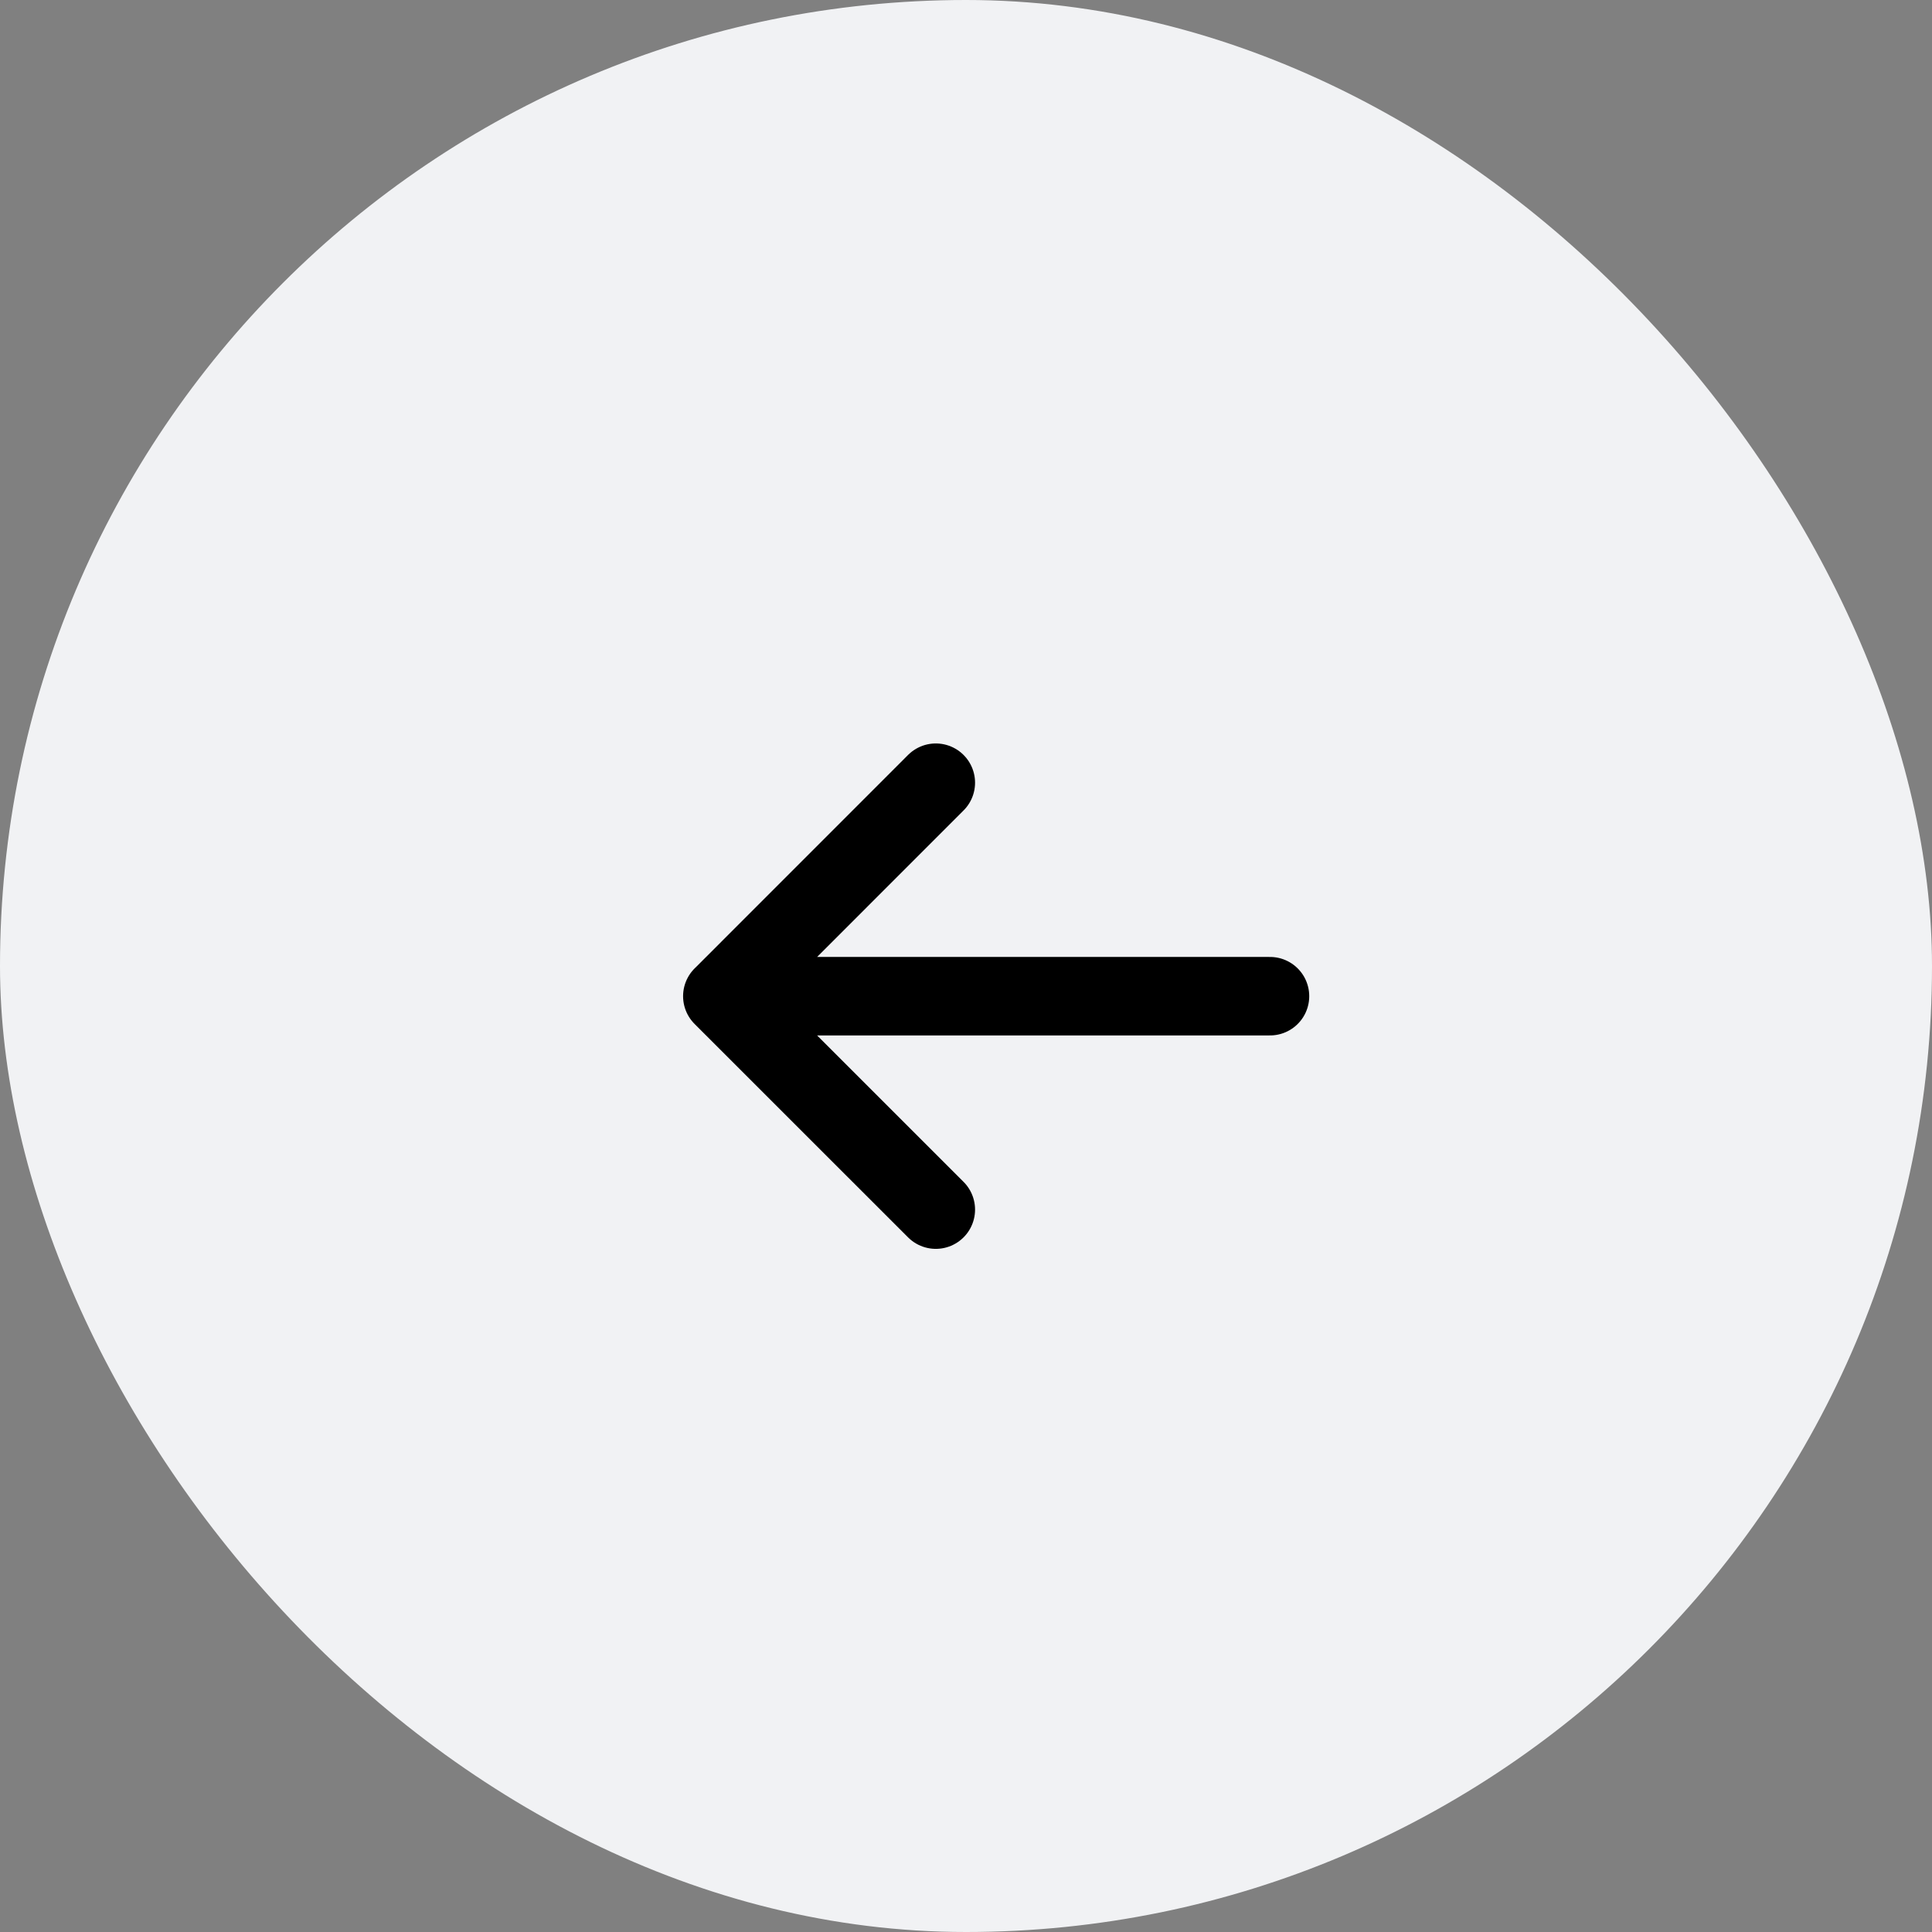
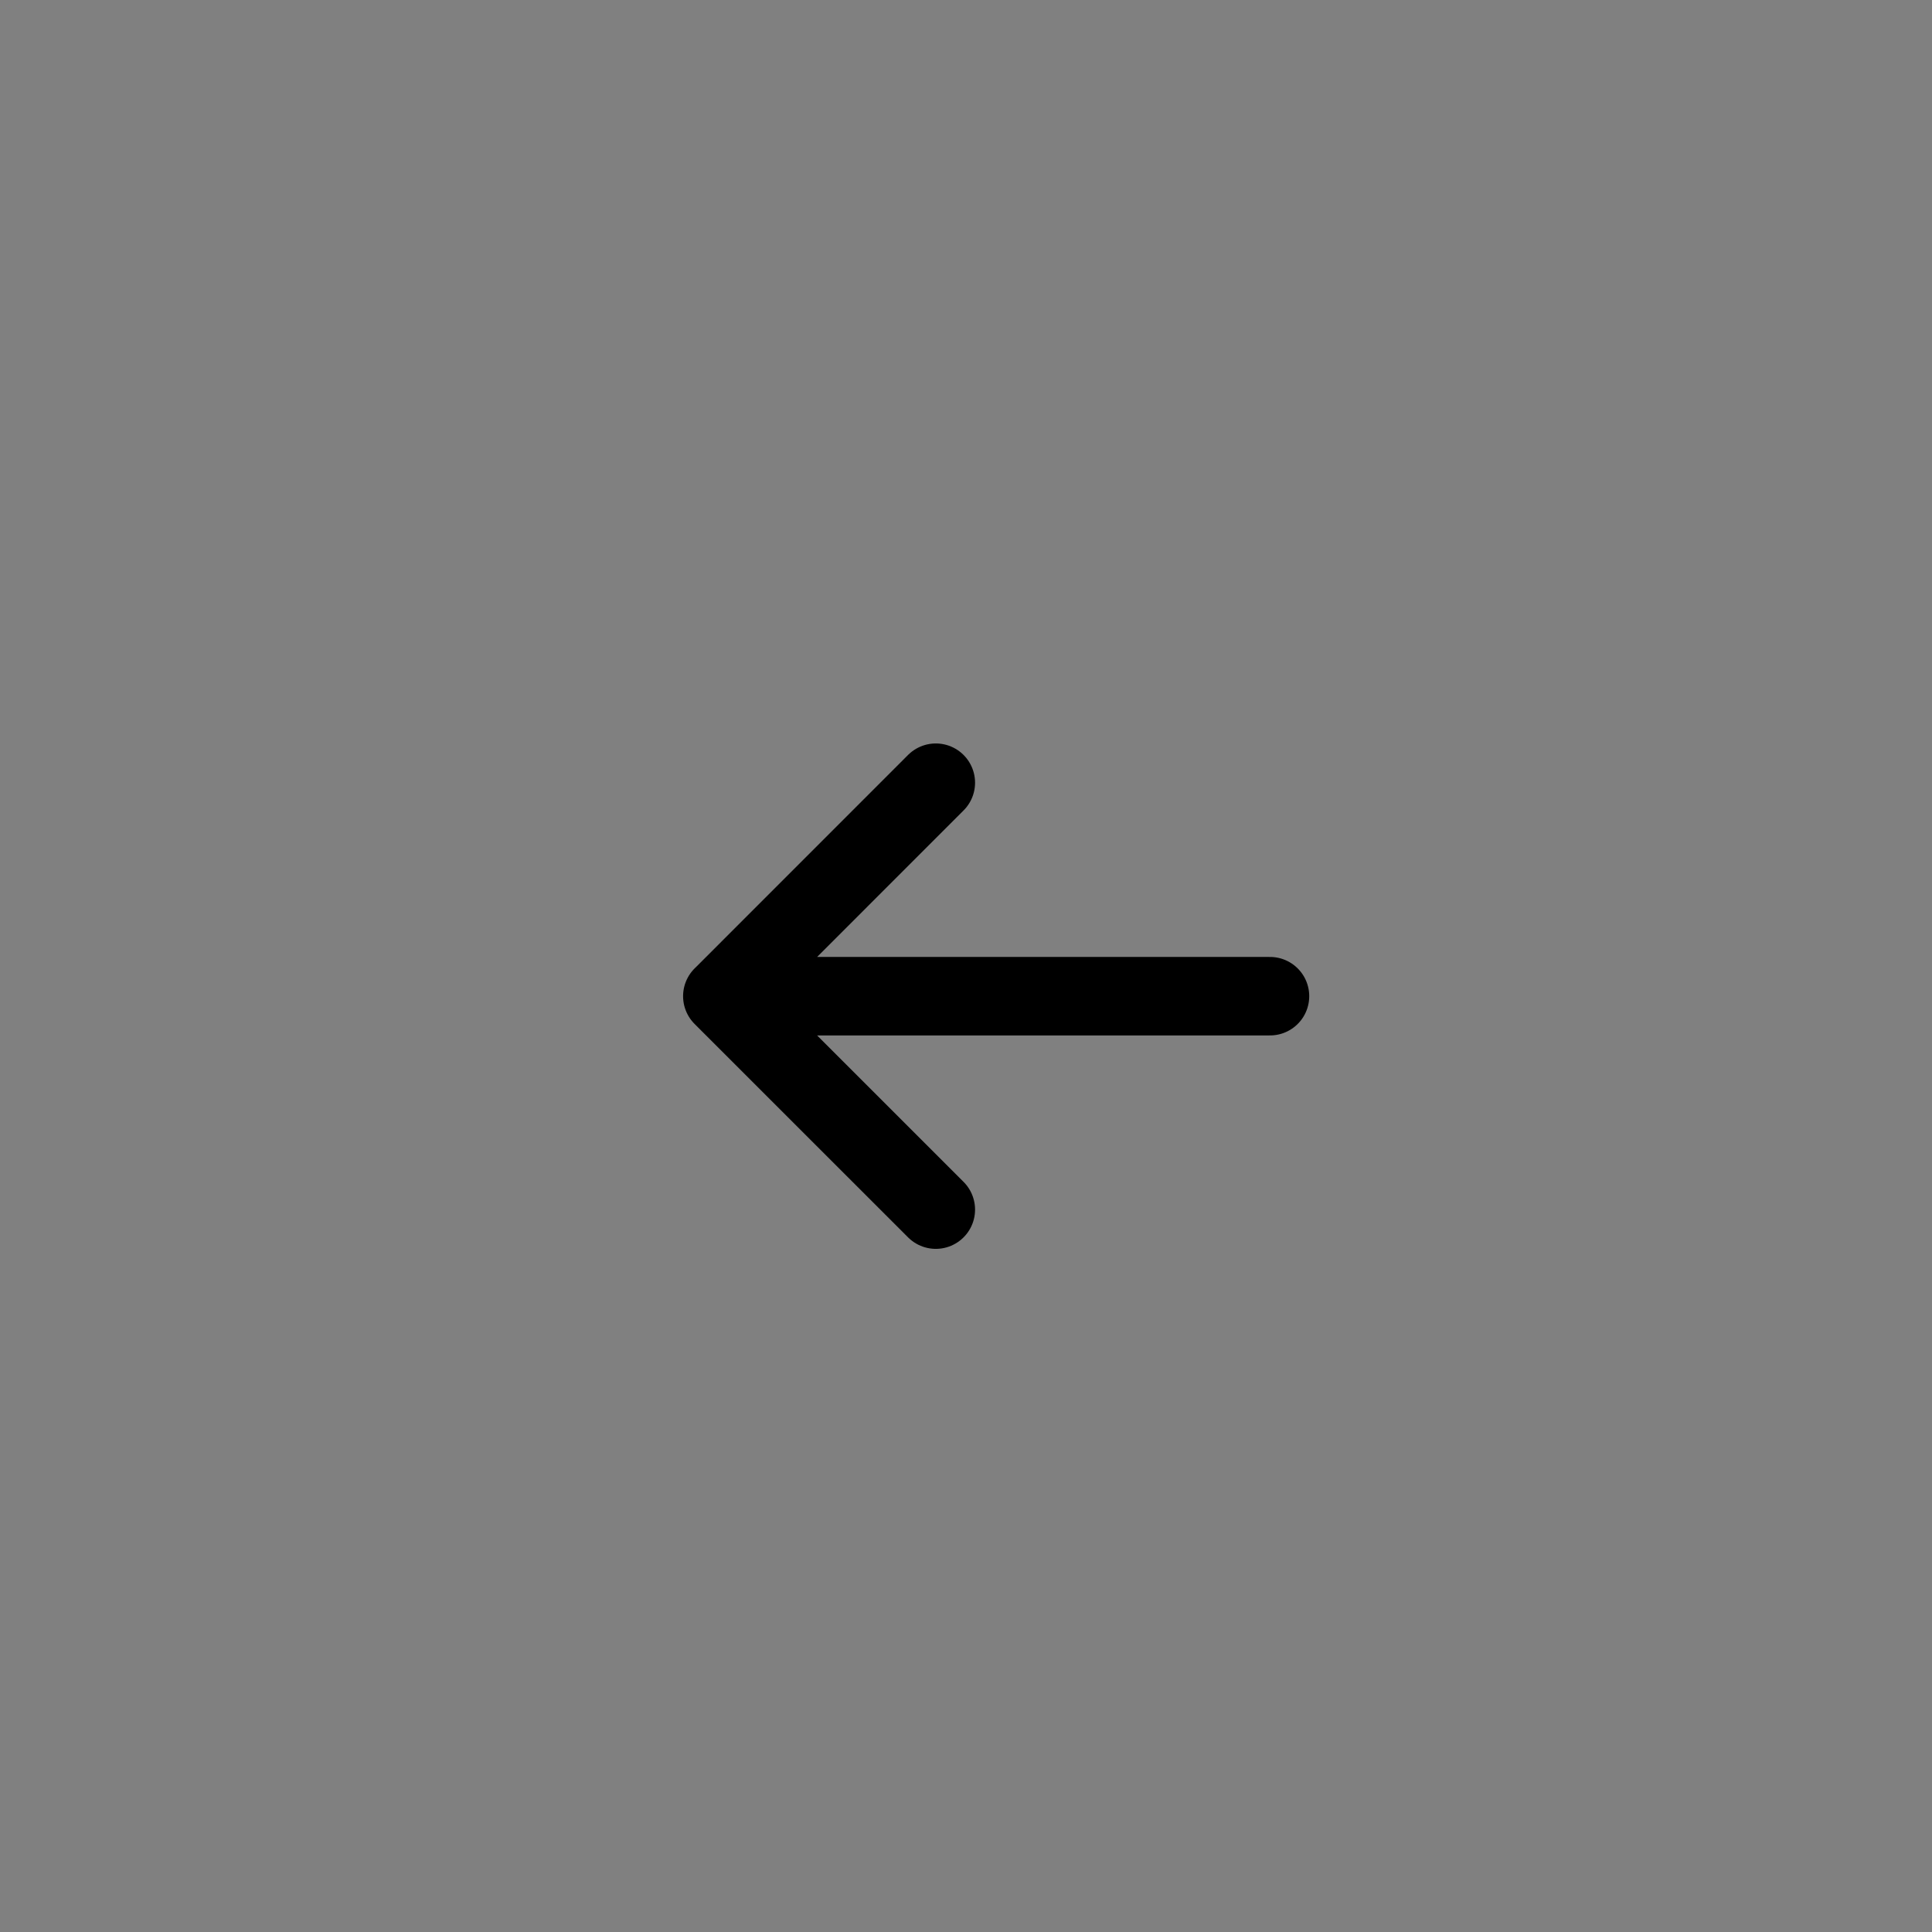
<svg xmlns="http://www.w3.org/2000/svg" width="32" height="32" fill="none">
  <rect width="100%" height="100%" fill="#808080" stroke="none" />
-   <rect width="32" height="32" fill="#F1F2F4" rx="16" />
  <path stroke="#000" stroke-linecap="round" stroke-linejoin="round" stroke-width="1.3" d="M21.035 16.5h-9.07m0 0 3.535-3.536M11.964 16.5l3.536 3.535" />
</svg>